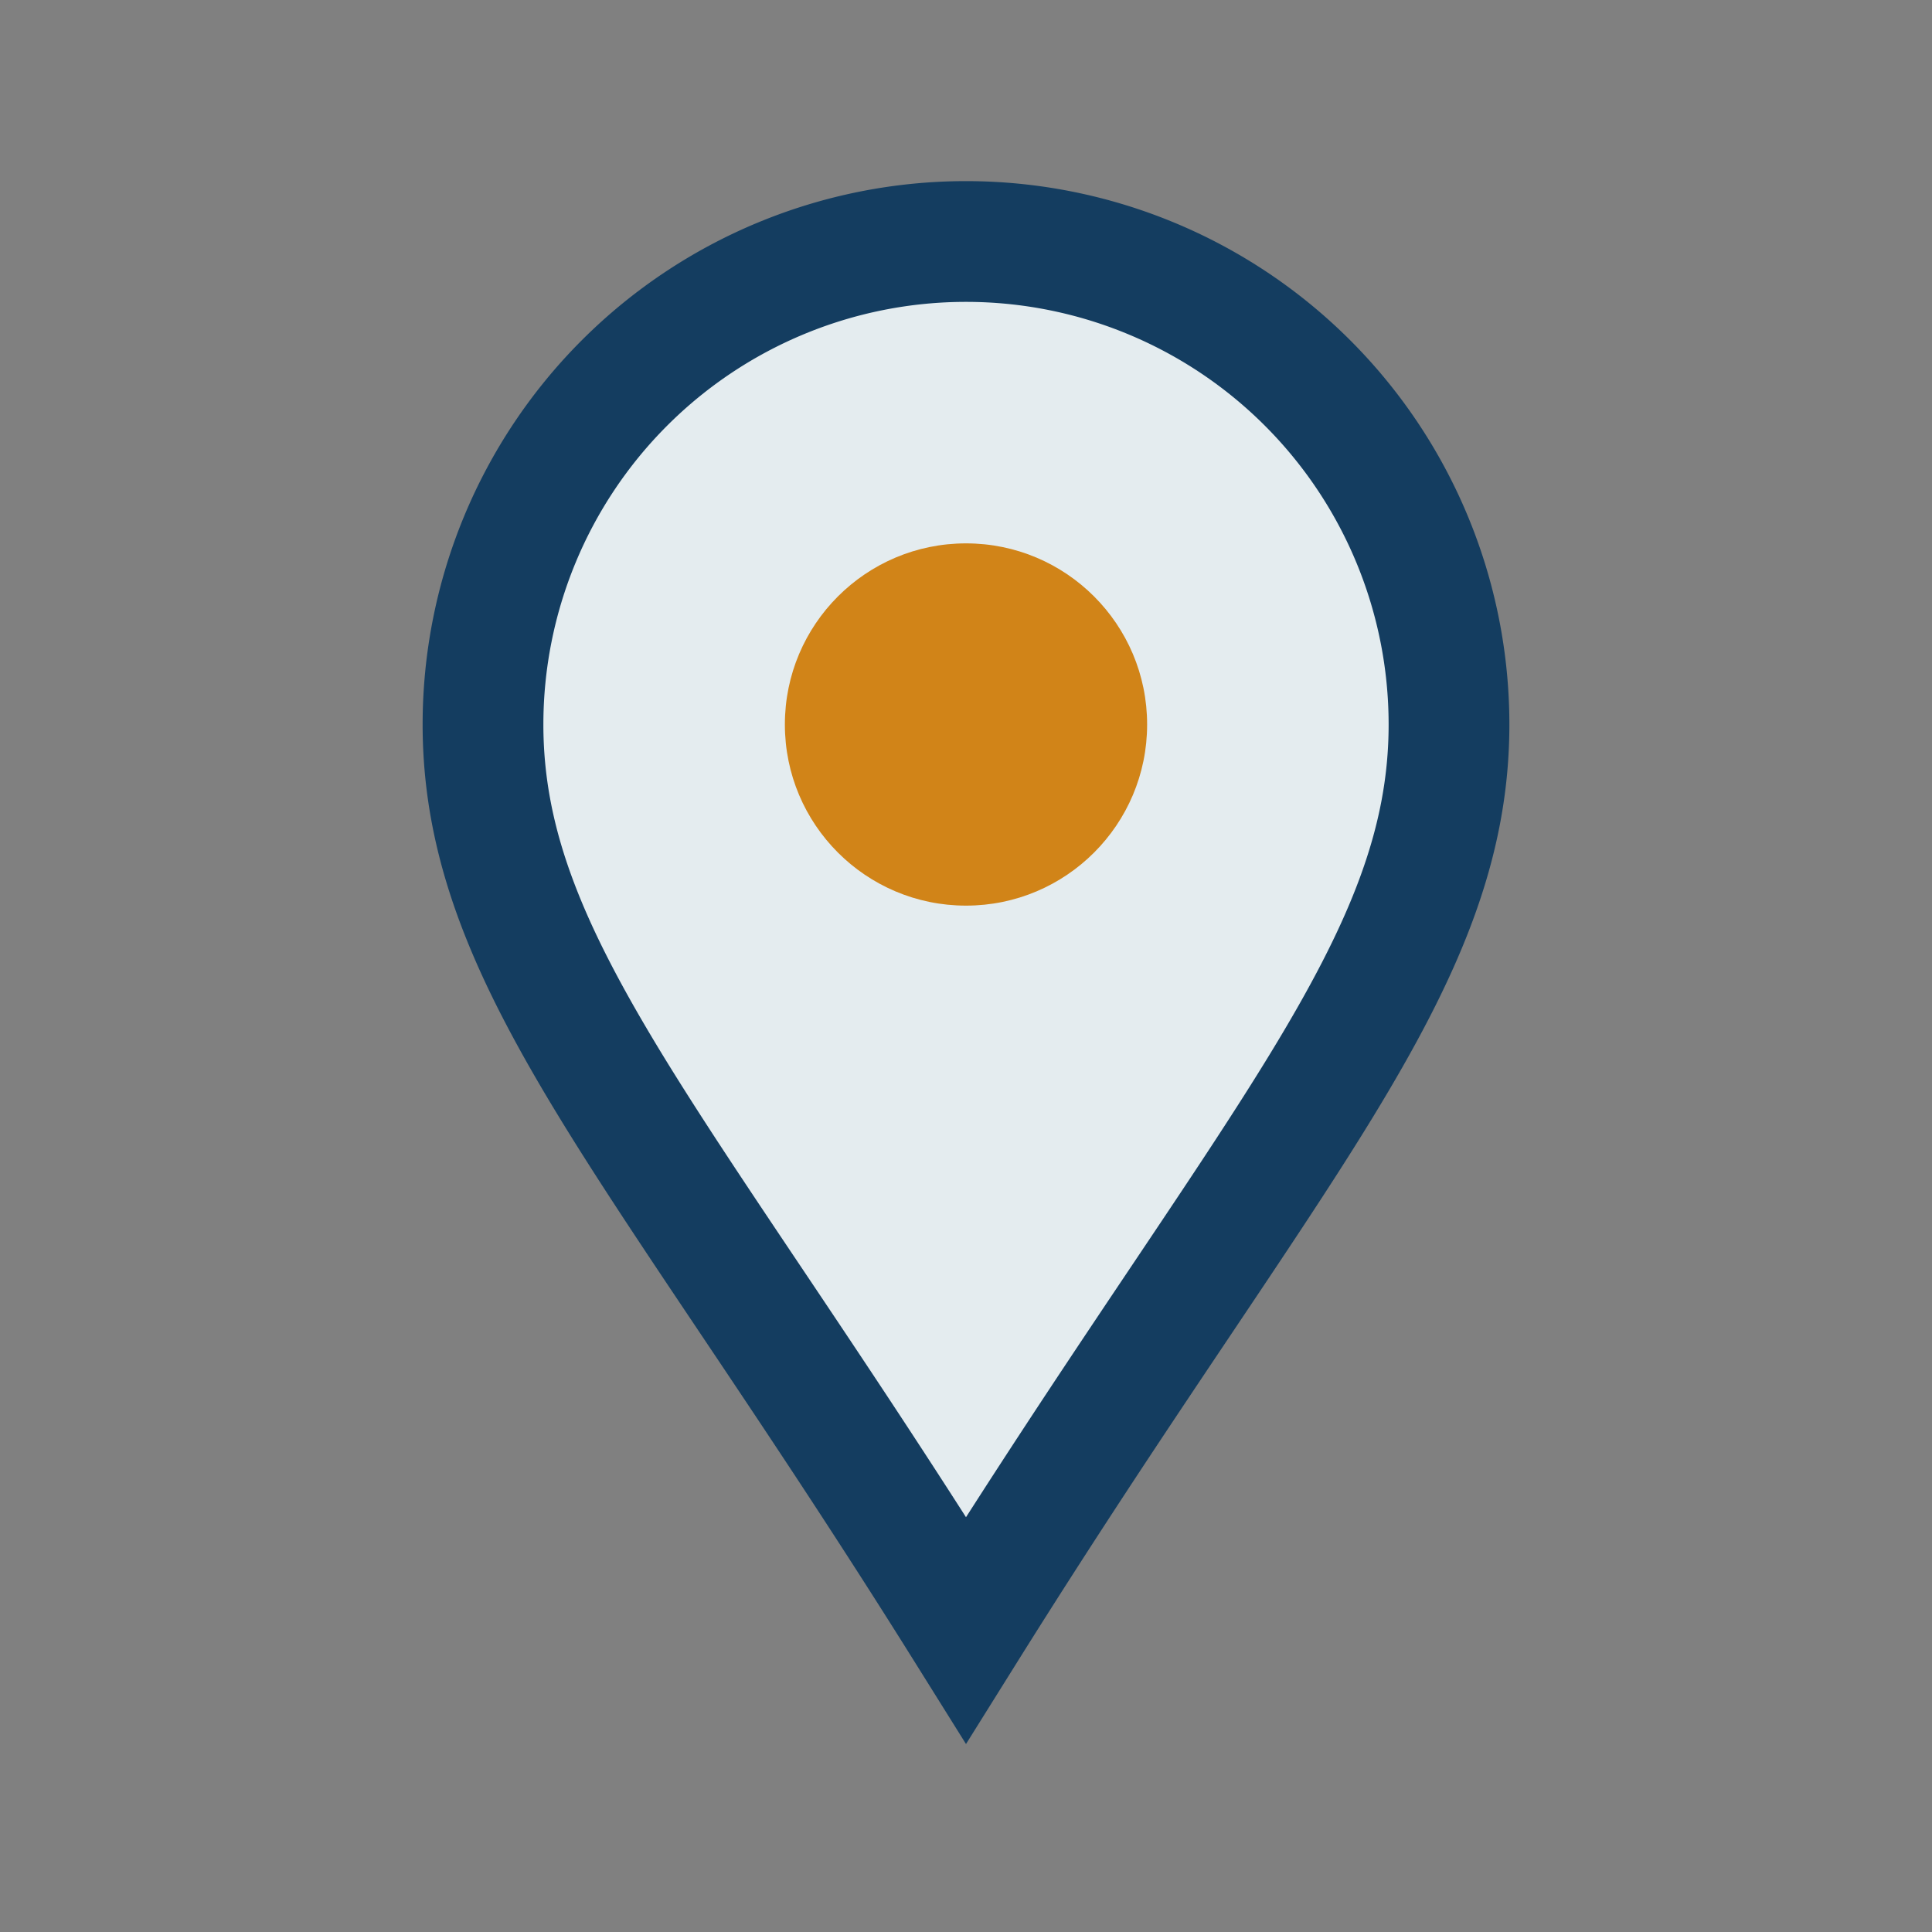
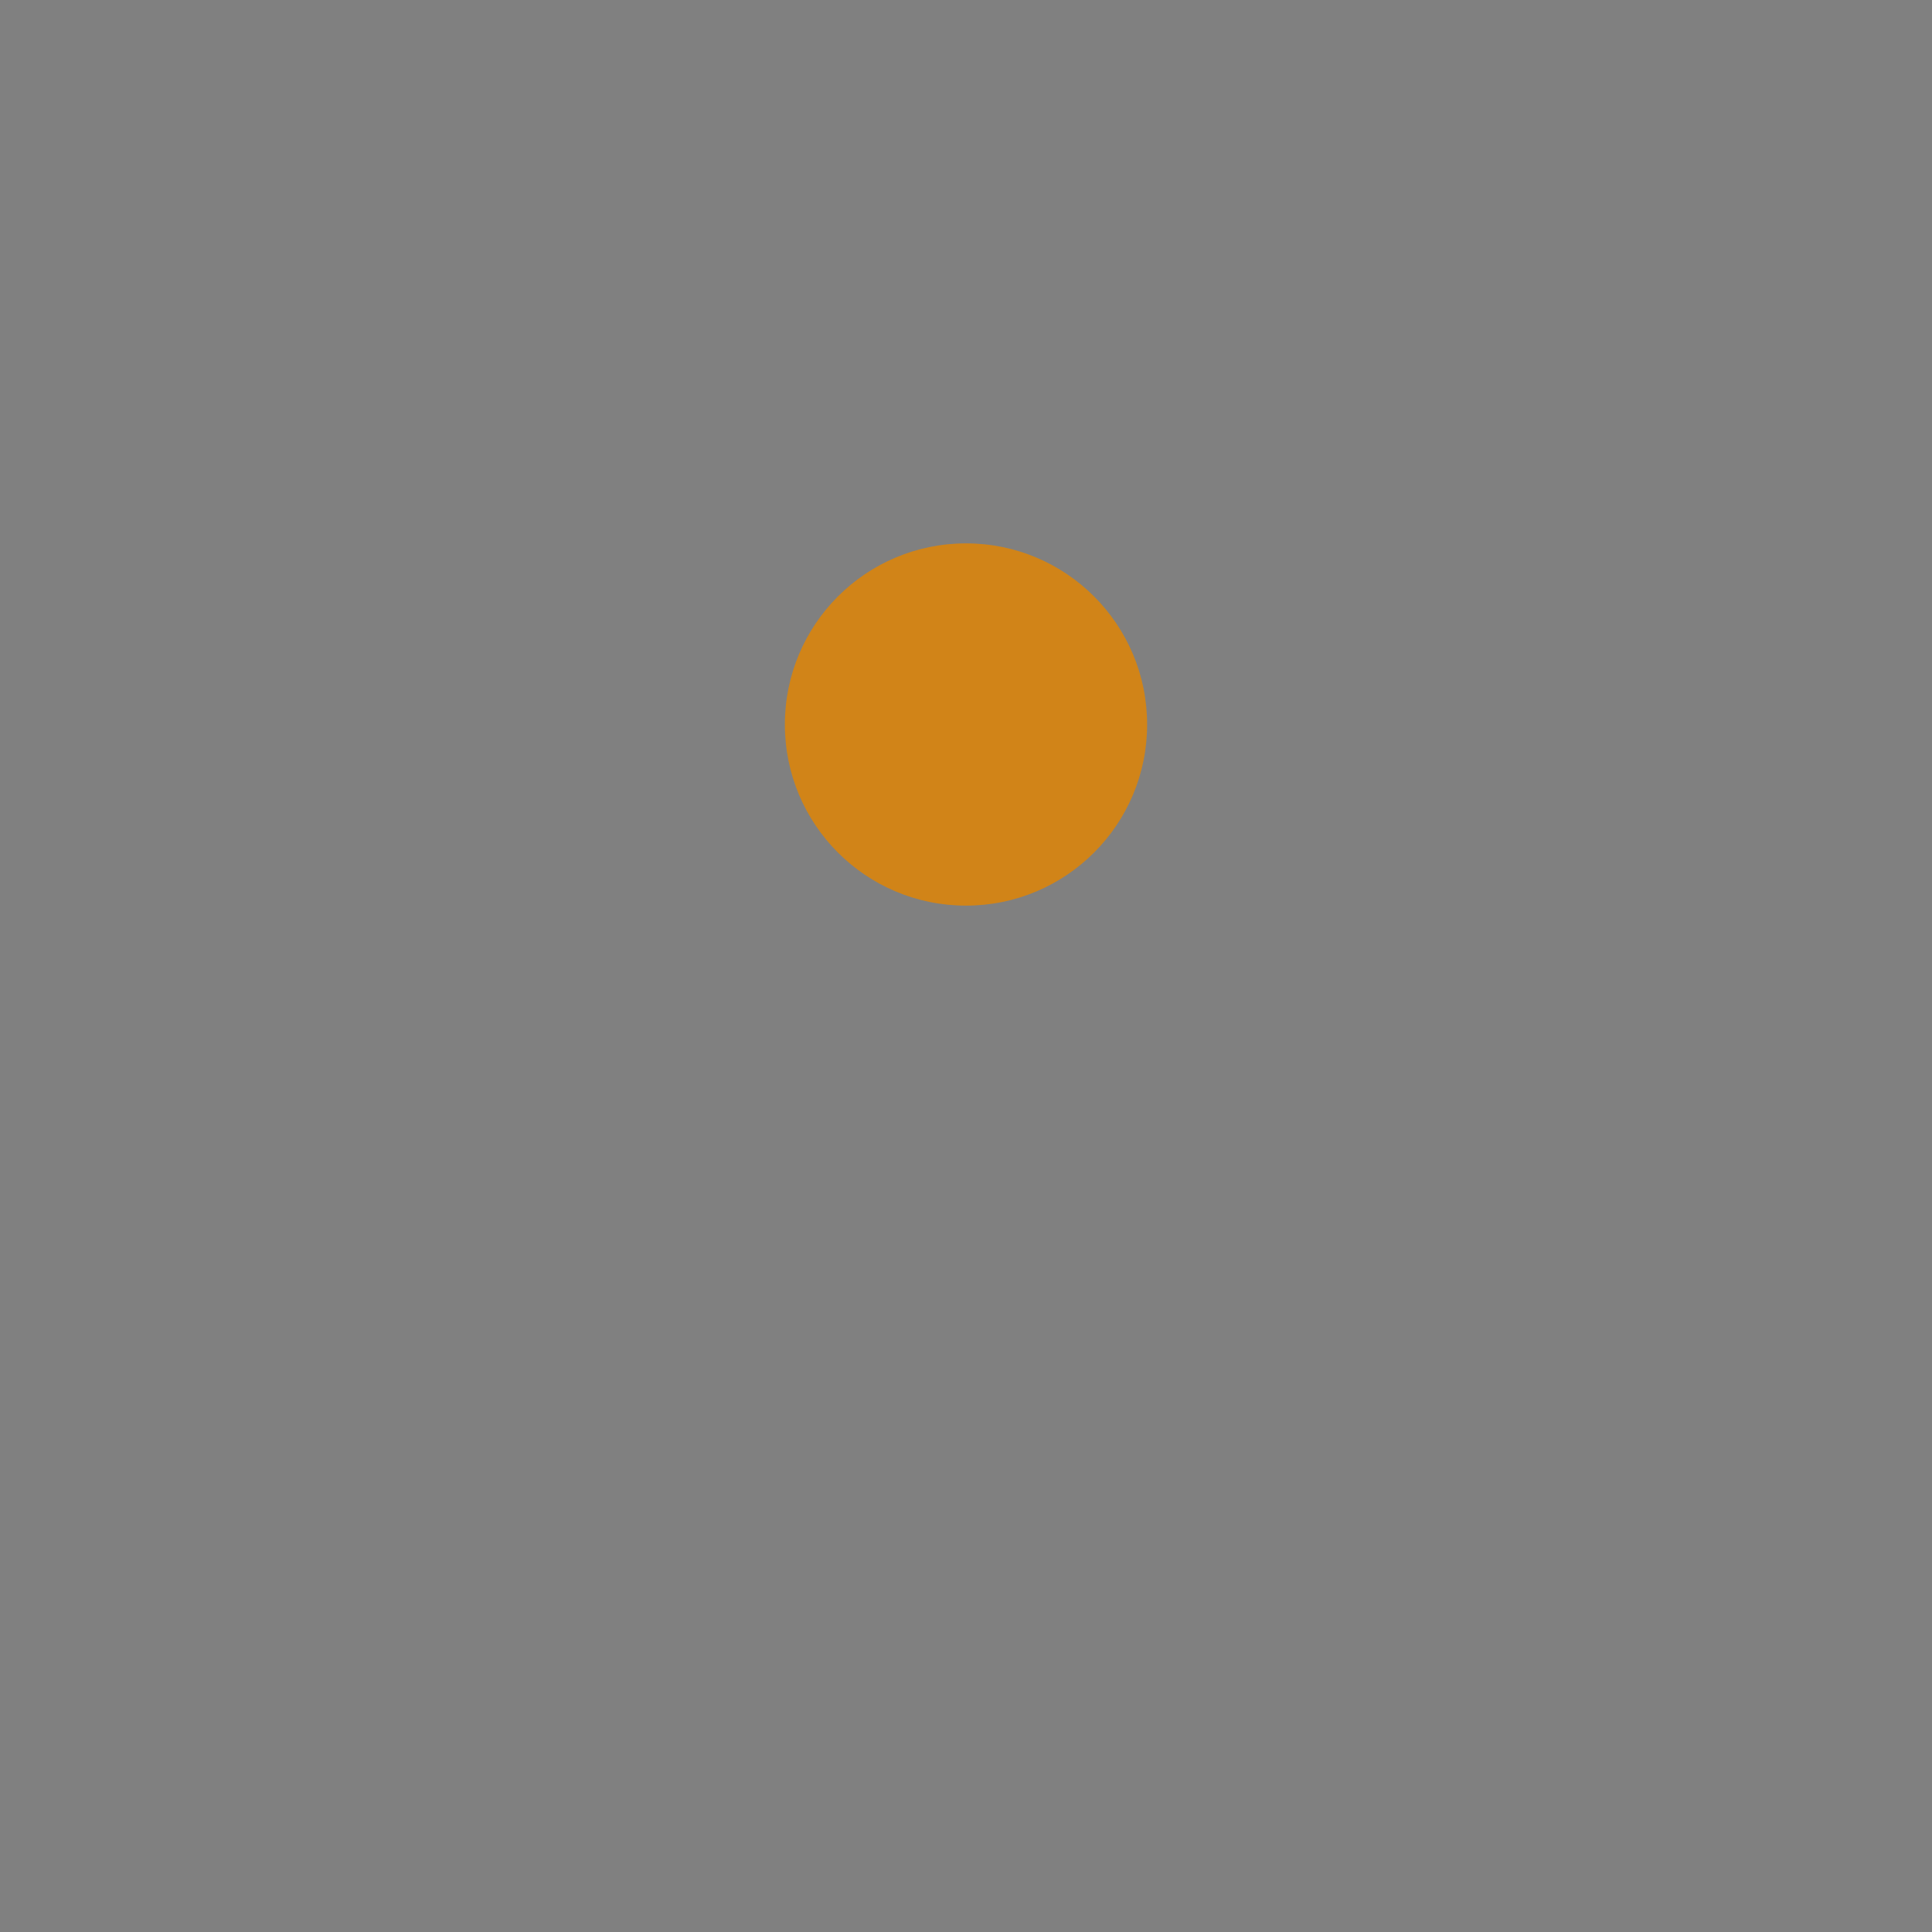
<svg xmlns="http://www.w3.org/2000/svg" width="32" height="32" viewBox="0 0 32 32">
  <rect x="0" y="0" width="32" height="32" fill="#808080" stroke="none" />
-   <path d="M16 27c5-8 8-11 8-15a8 8 0 1 0-16 0c0 4 3 7 8 15z" fill="#E4ECEF" stroke="#143D60" stroke-width="2" />
  <circle cx="16" cy="12" r="3" fill="#D18418" />
</svg>